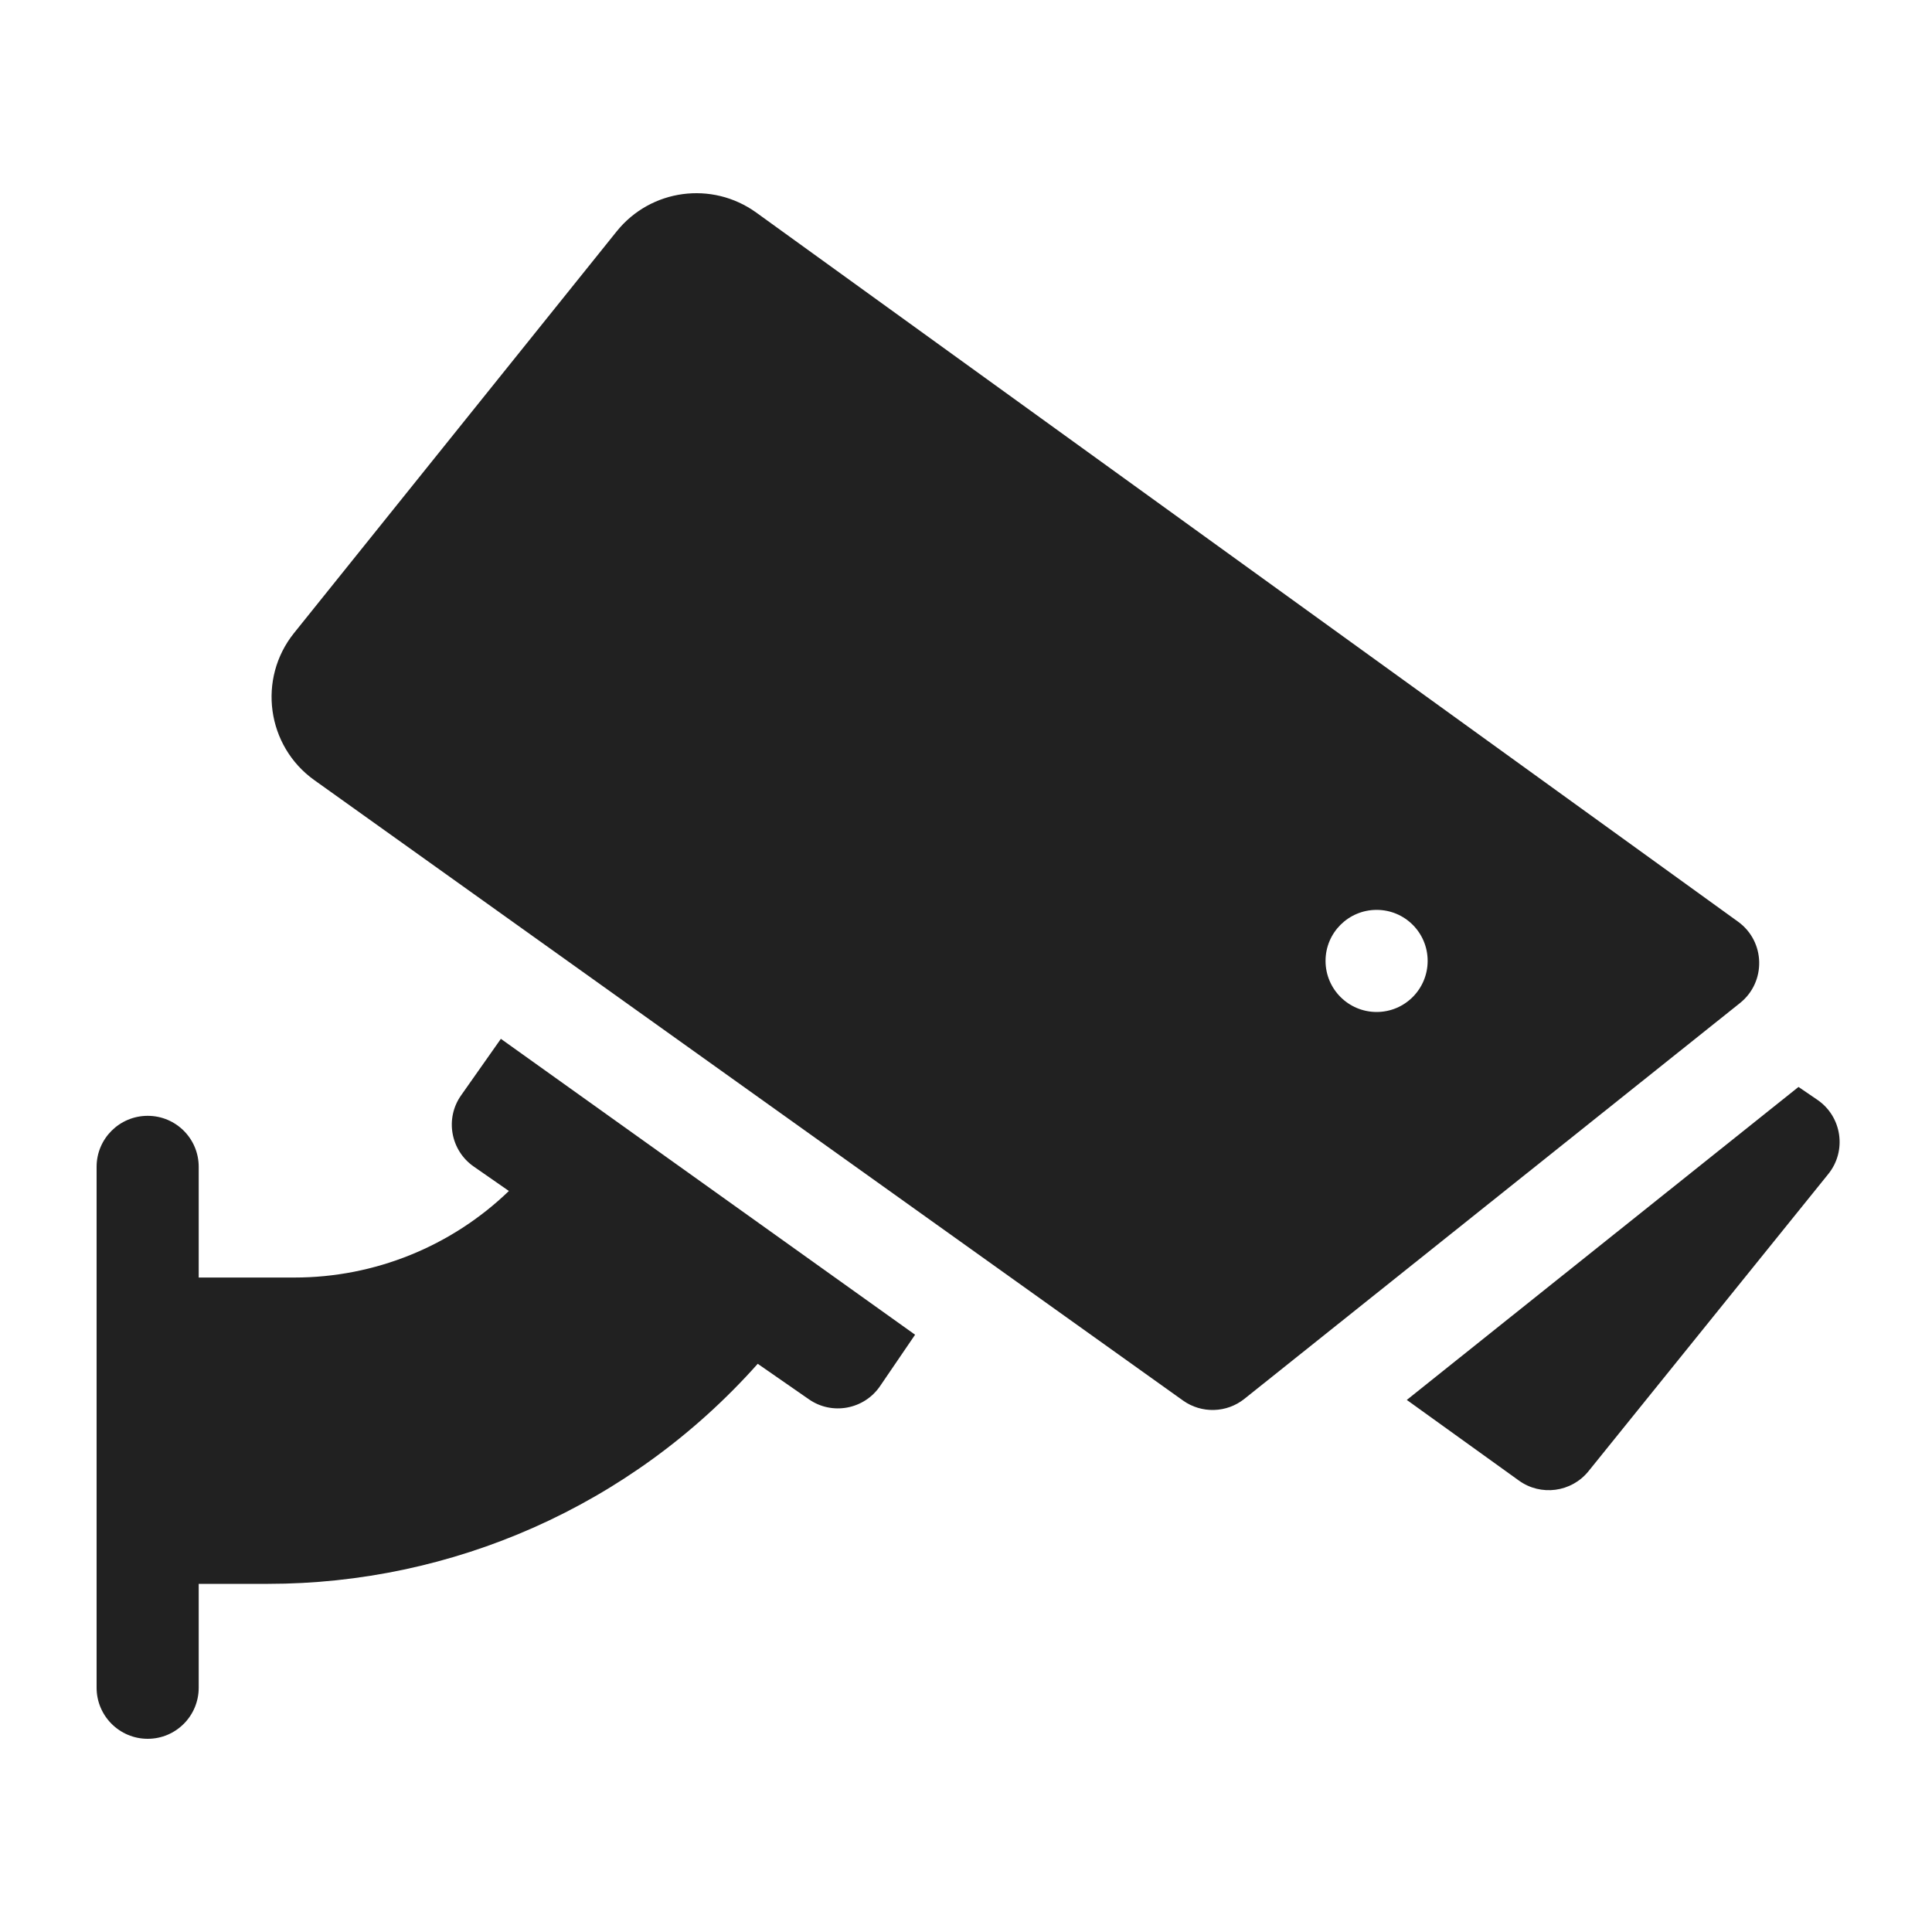
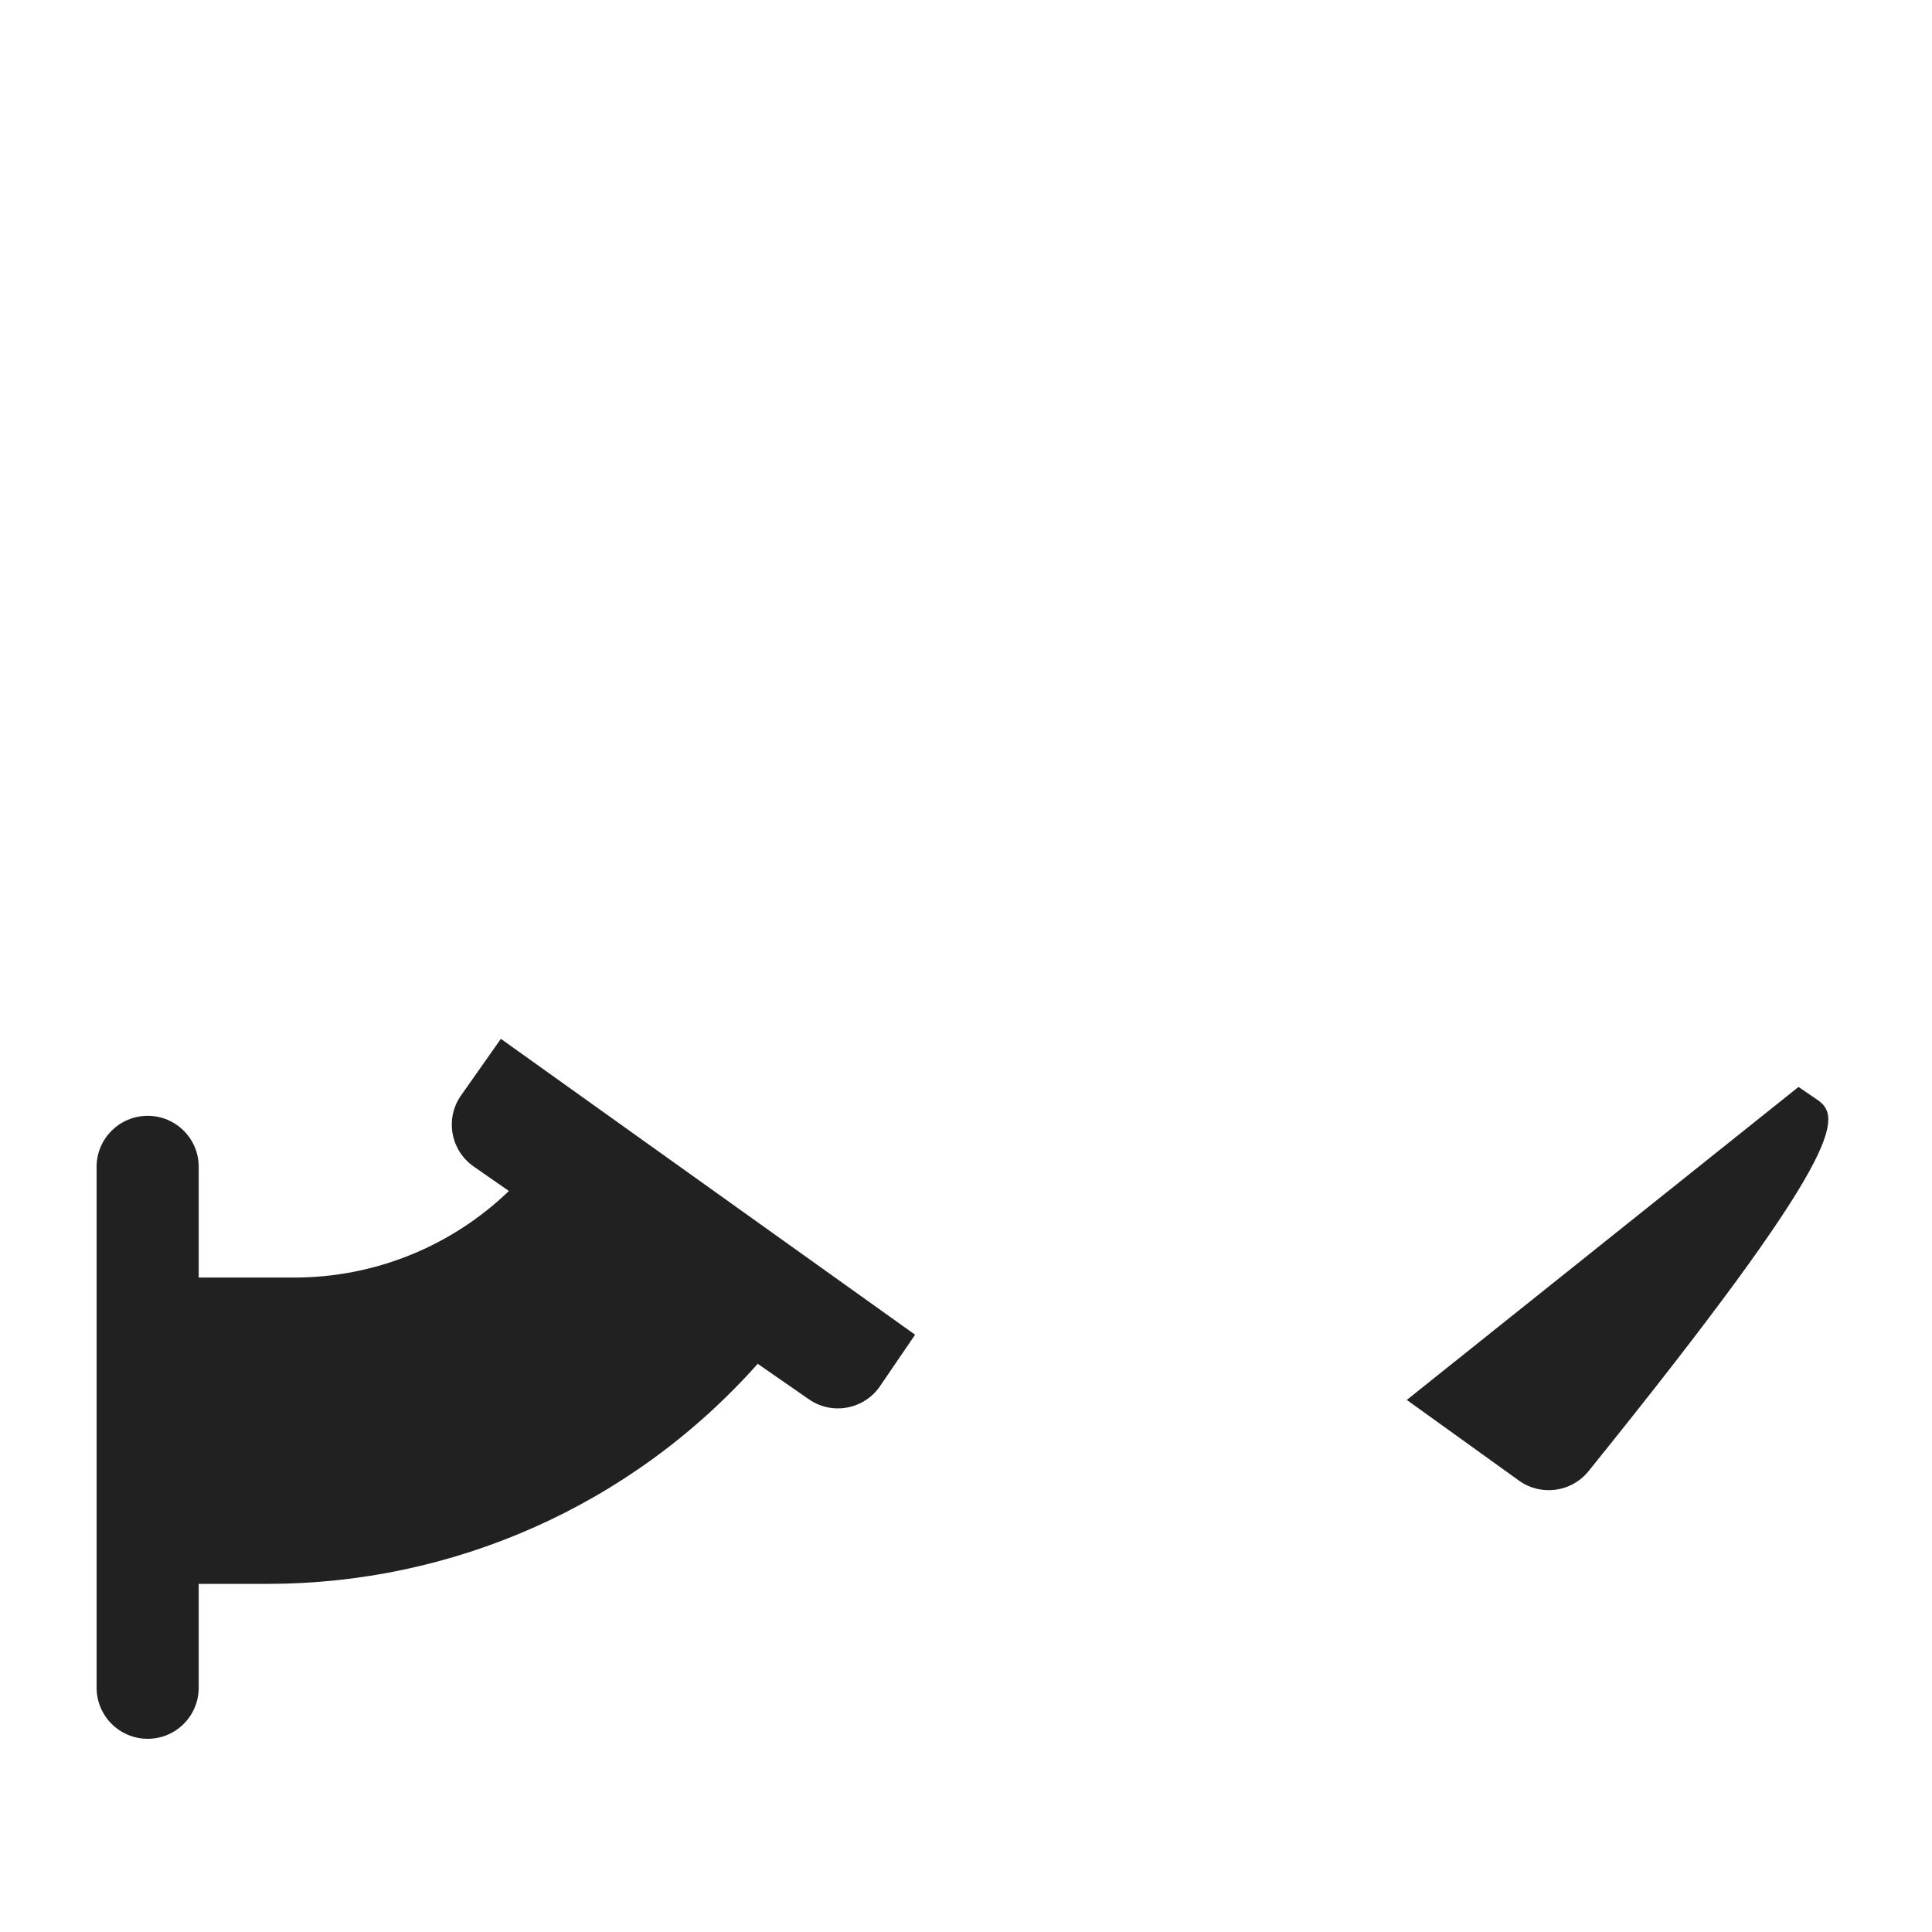
<svg xmlns="http://www.w3.org/2000/svg" width="20" height="20" viewBox="0 0 20 20" fill="none">
  <path d="M4.774 11.338C4.604 11.578 4.664 11.909 4.904 12.076L5.268 12.329C4.675 12.901 3.88 13.225 3.049 13.225H2.057V12.079C2.057 11.787 1.821 11.551 1.529 11.551C1.237 11.551 1 11.787 1 12.079V17.471C1 17.763 1.237 18 1.529 18C1.821 18 2.057 17.763 2.057 17.471V16.396H2.774C4.671 16.396 6.526 15.599 7.844 14.118L8.373 14.485C8.613 14.653 8.946 14.591 9.111 14.348L9.473 13.817L5.185 10.754L4.774 11.338Z" fill="#212121" />
-   <path d="M18.813 11.385L18.618 11.252L14.563 14.492L15.724 15.327C15.95 15.49 16.267 15.449 16.444 15.23L18.926 12.154C19.121 11.913 19.067 11.558 18.813 11.385Z" fill="#212121" />
-   <path d="M17.992 9.541L7.828 2.2C7.371 1.871 6.737 1.956 6.384 2.395L3.044 6.553C2.664 7.026 2.76 7.723 3.254 8.076L12.246 14.498C12.438 14.635 12.699 14.628 12.883 14.48L18.013 10.383C18.285 10.165 18.276 9.746 17.992 9.541ZM14.251 10.476C13.959 10.476 13.722 10.239 13.722 9.947C13.722 9.655 13.959 9.419 14.251 9.419C14.543 9.419 14.779 9.655 14.779 9.947C14.779 10.239 14.543 10.476 14.251 10.476Z" fill="#212121" />
+   <path d="M18.813 11.385L18.618 11.252L14.563 14.492L15.724 15.327C15.95 15.49 16.267 15.449 16.444 15.23C19.121 11.913 19.067 11.558 18.813 11.385Z" fill="#212121" />
</svg>